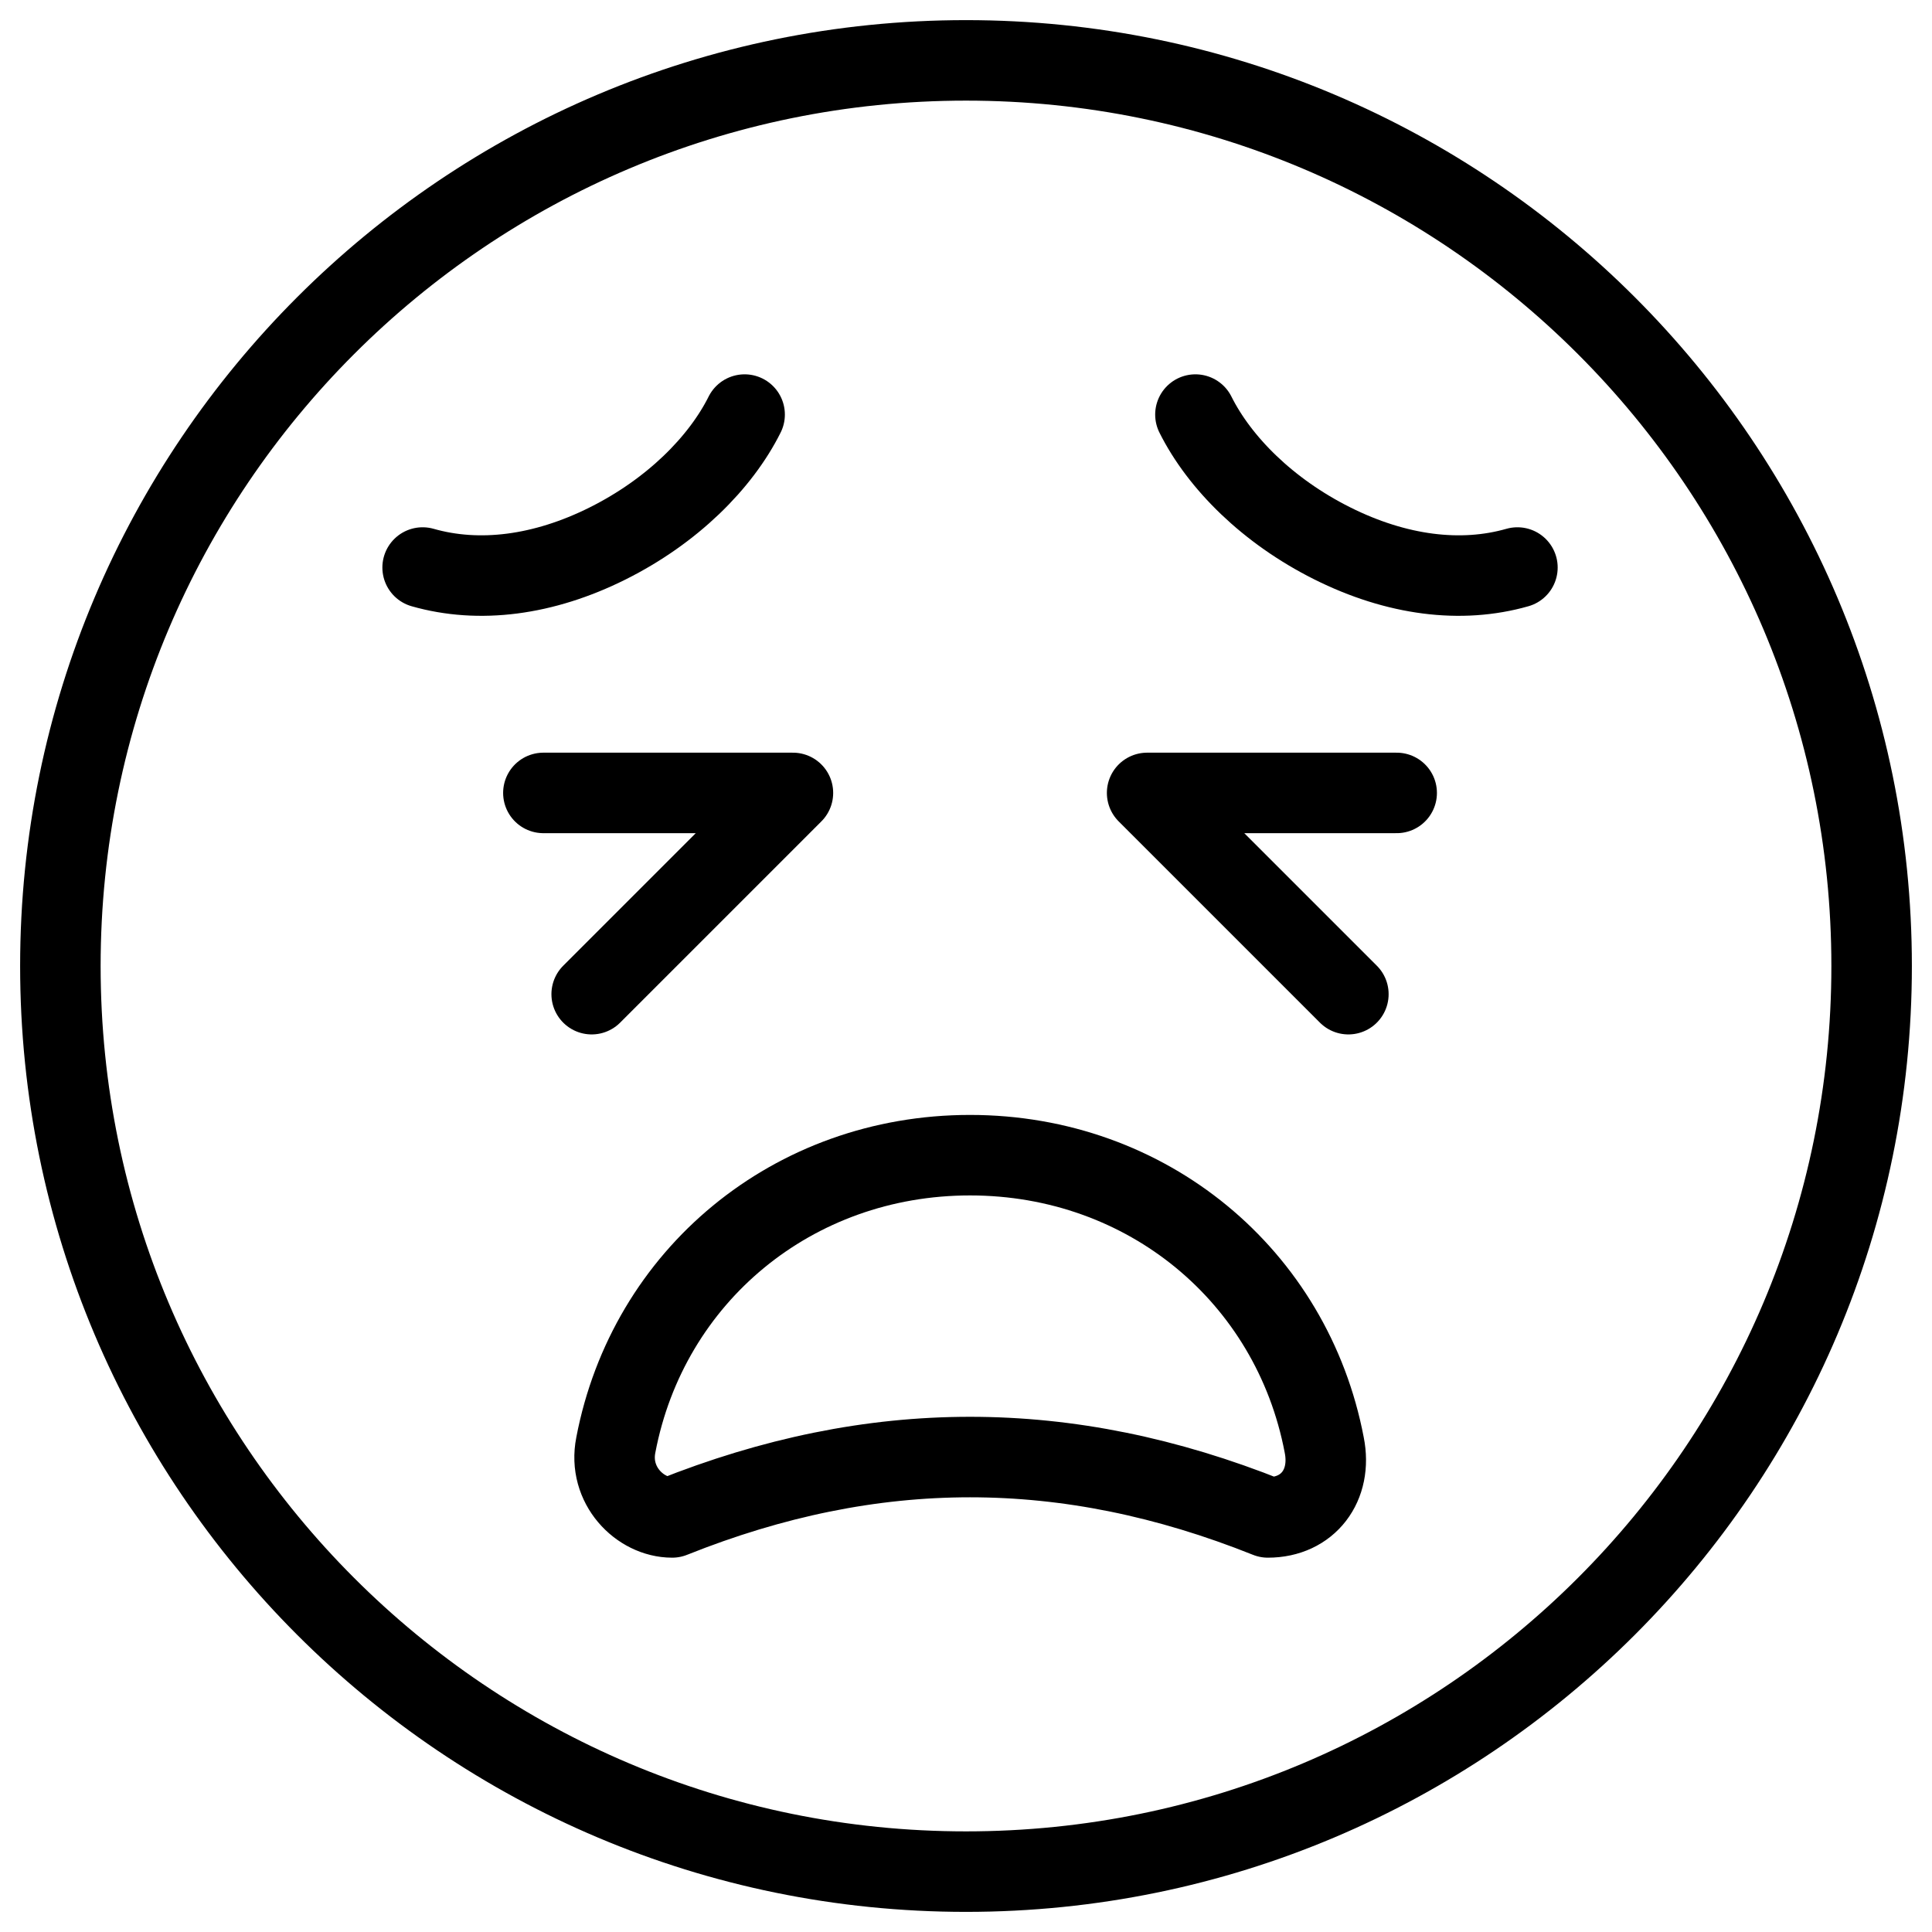
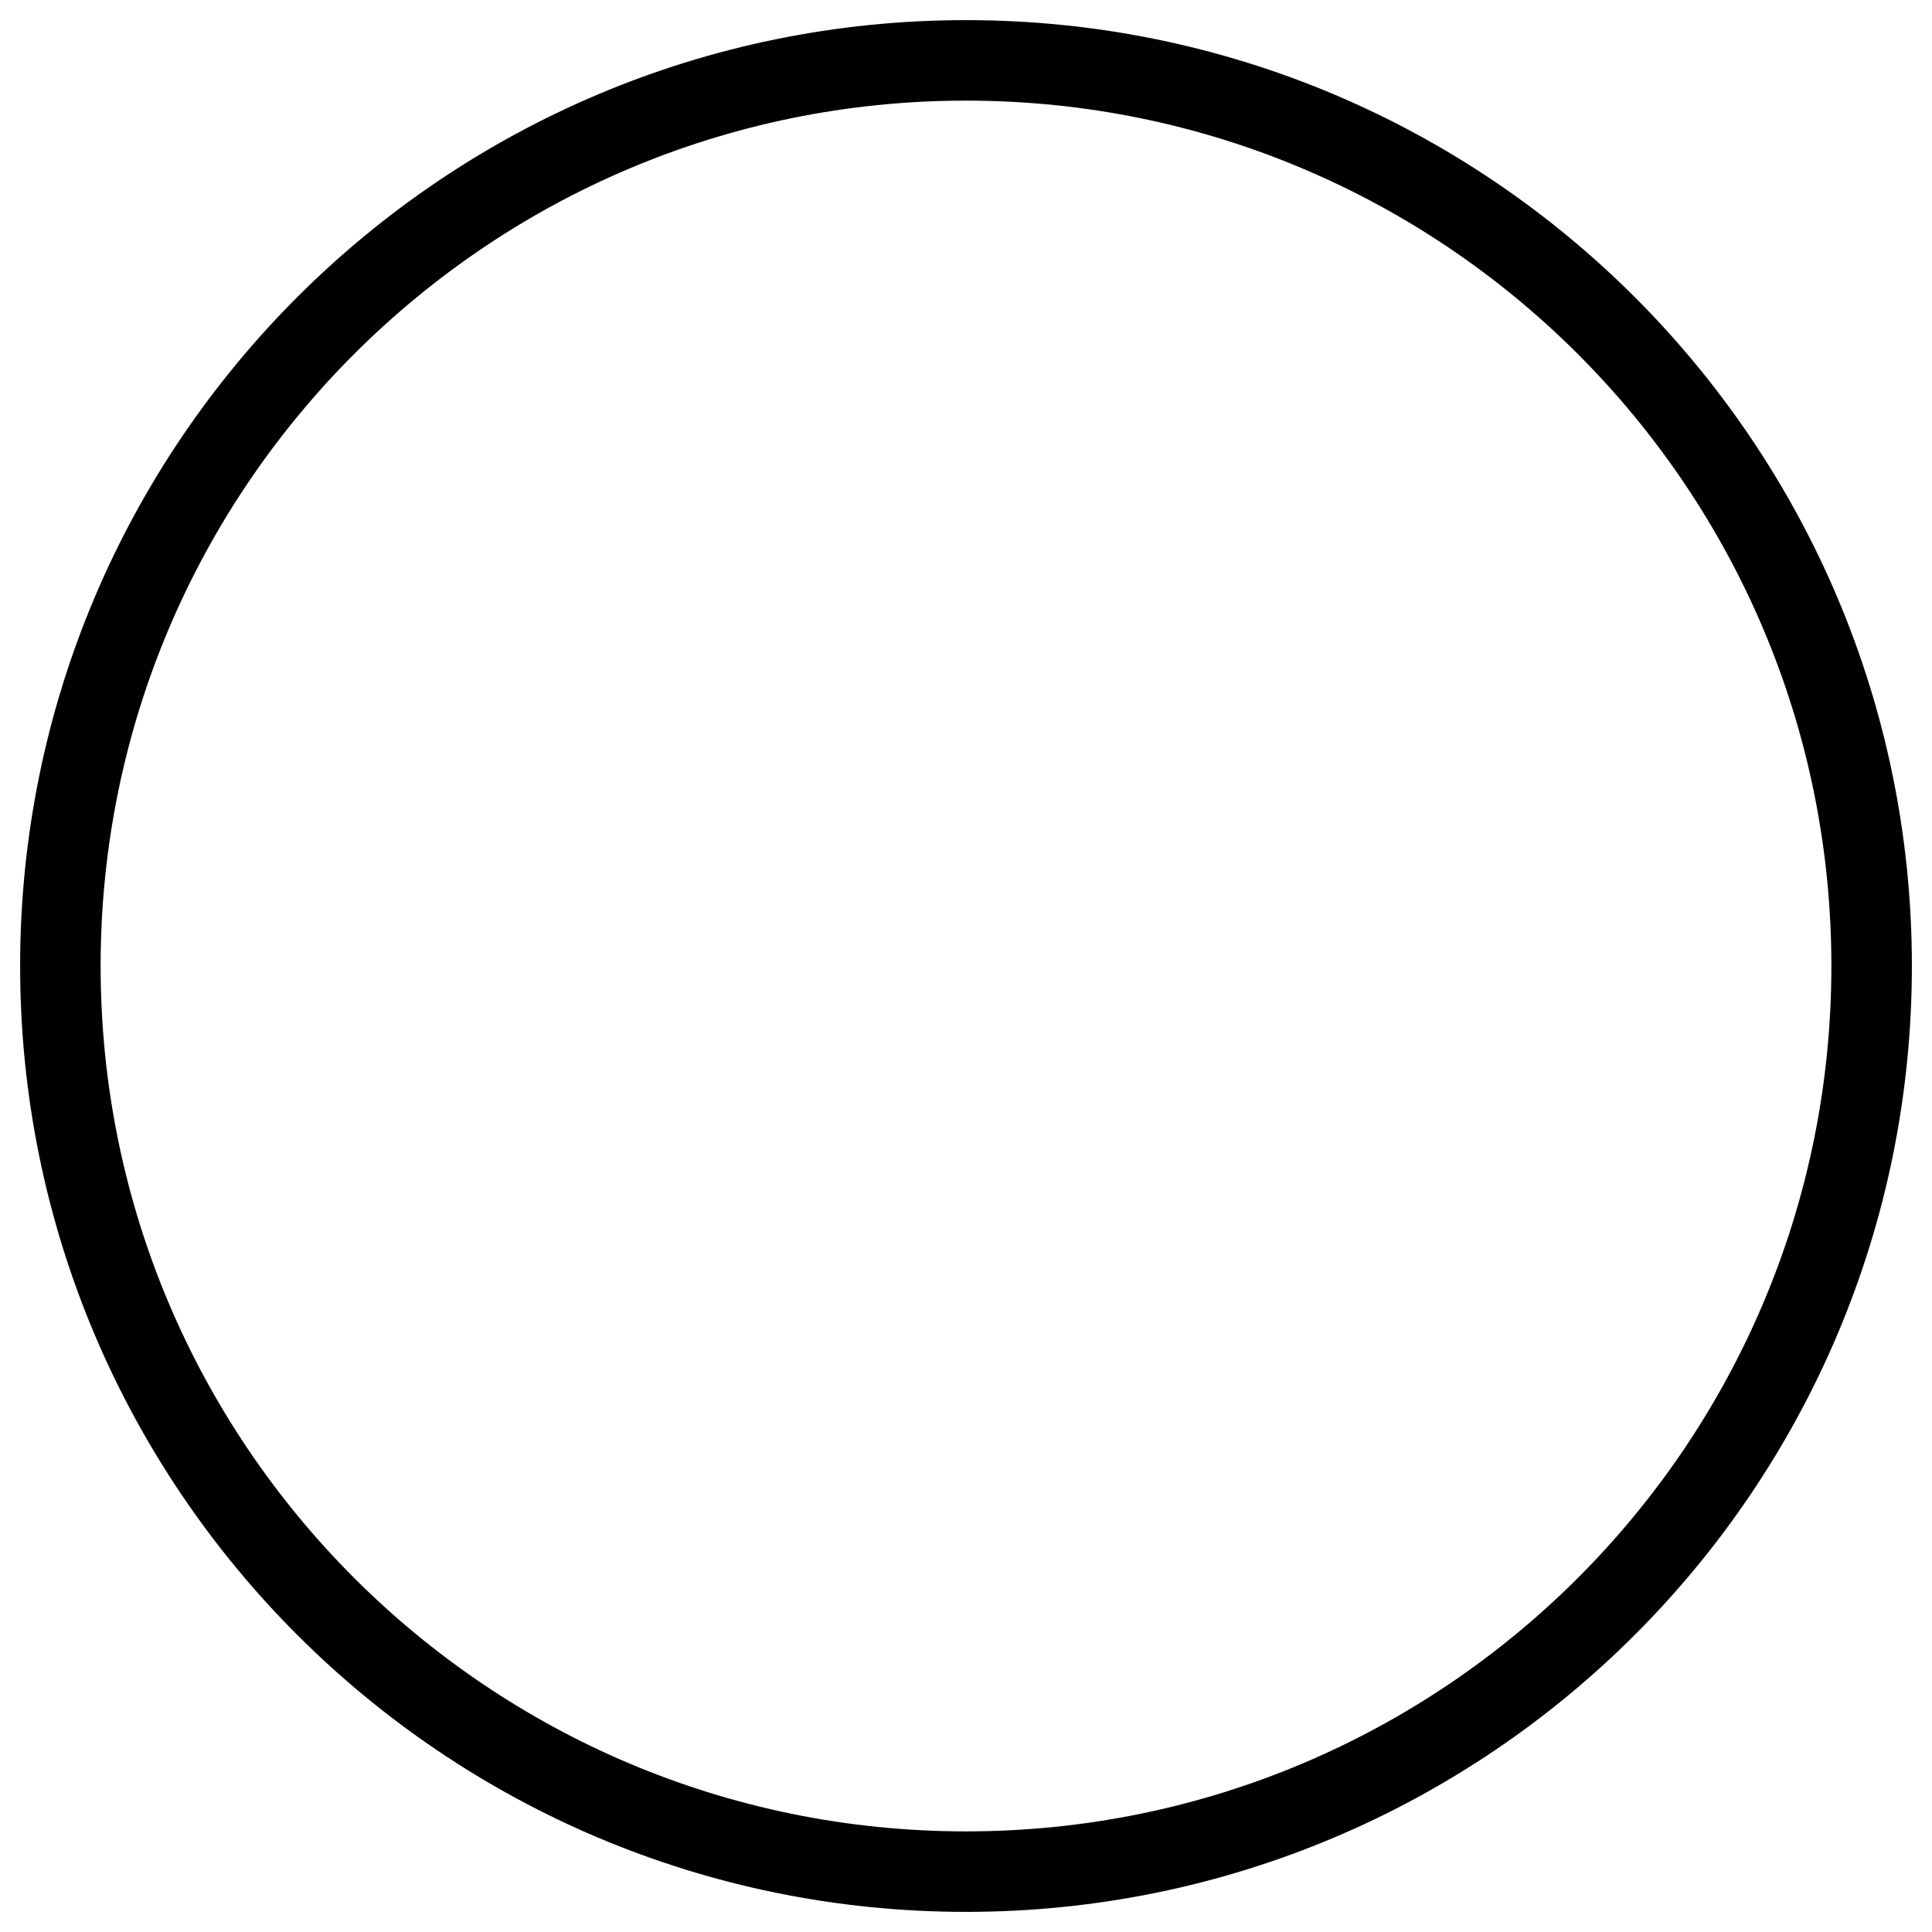
<svg xmlns="http://www.w3.org/2000/svg" fill="none" viewBox="0 0 24 24" stroke="black">
  <path stroke-linecap="round" stroke-linejoin="round" stroke-miterlimit="10" d="M12 23.25c6.213 0 11.25-5.037 11.25-11.25S18.213.75 12 .75.75 5.787.75 12 5.787 23.25 12 23.25Z" />
-   <path stroke-linecap="round" stroke-linejoin="round" stroke-miterlimit="10" d="M15.75 18.85c.5 0 .8-.4.7-.9-.4-2.1-2.2-3.6-4.4-3.6s-4 1.5-4.4 3.6c-.1.5.3.9.7.9 2.5-1 4.9-1 7.4 0ZM5.25 7.05c.7.2 1.5.1 2.3-.3.8-.4 1.4-1 1.7-1.6m9.6 1.9c-.7.2-1.5.1-2.3-.3-.8-.4-1.4-1-1.7-1.6m-7.5 7.2 2.5-2.5h-3.1m10 2.5-2.5-2.5h3.1" />
</svg>